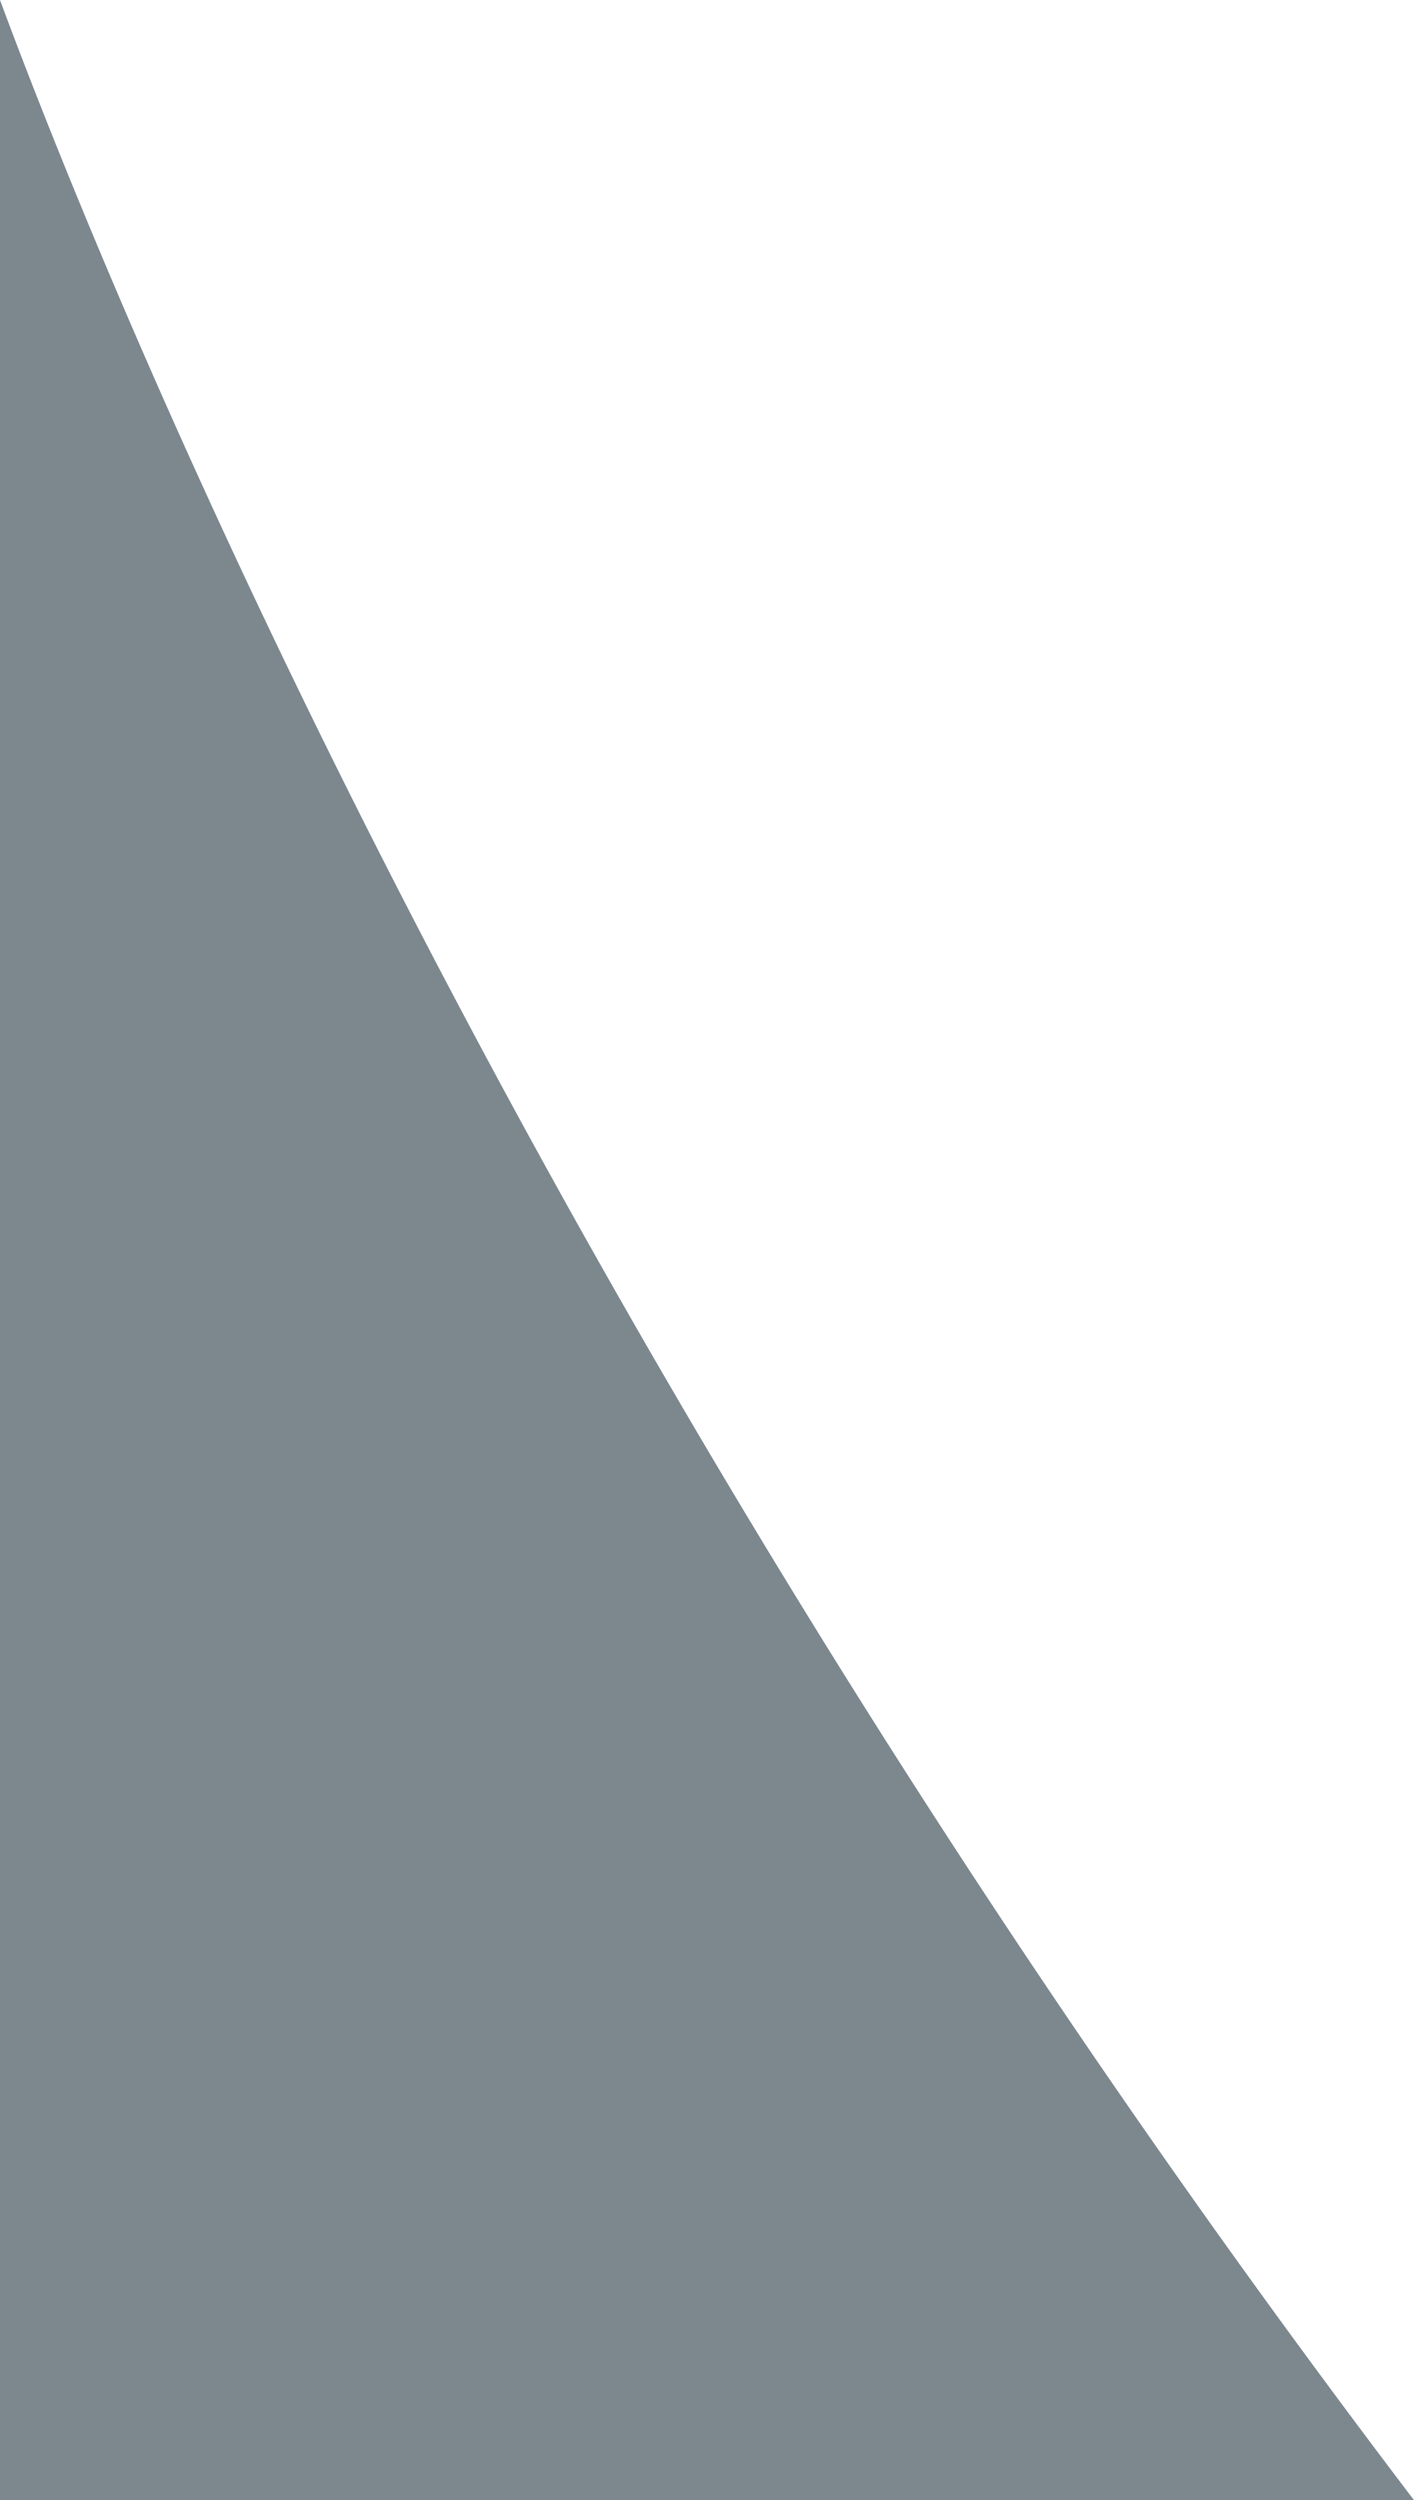
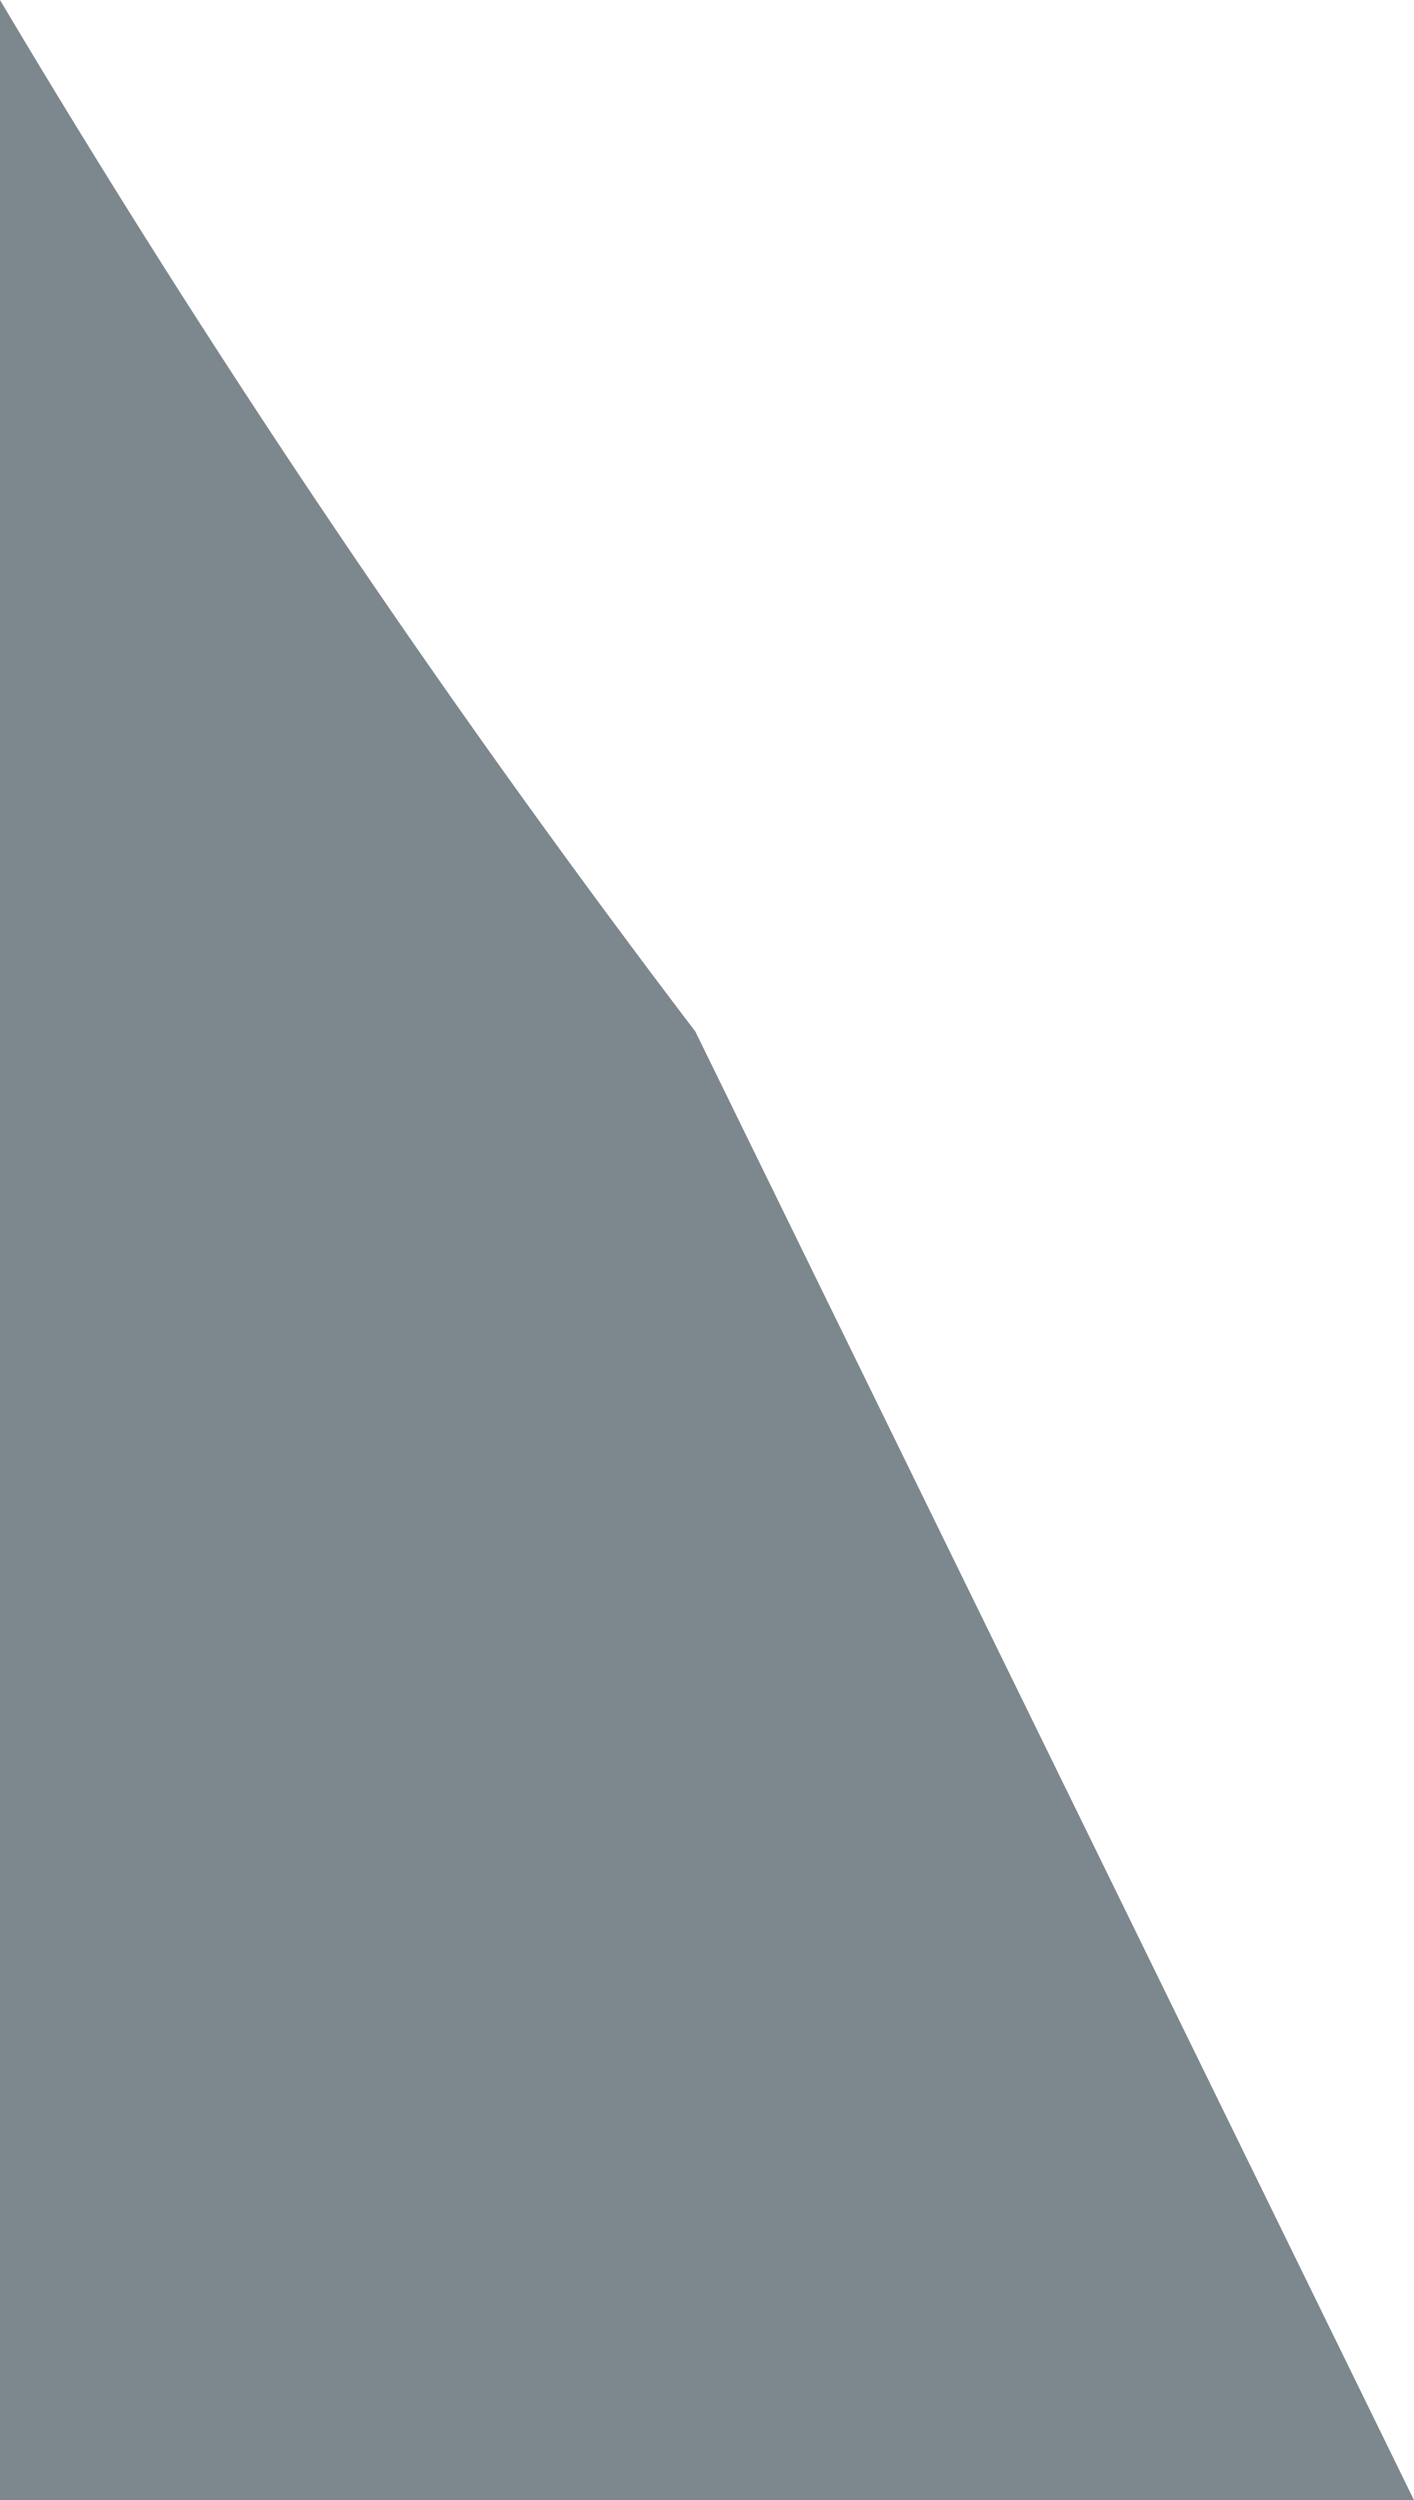
<svg xmlns="http://www.w3.org/2000/svg" width="228.183" height="403.359" viewBox="0 0 228.183 403.359">
-   <path data-name="Subtraction 70" d="M228.183 403.359H-.002V0c8.447 22.775 27.334 70.346 58.937 133.041 17.52 34.756 36.708 69.711 57.032 103.893a1771.87 1771.87 0 0 0 77.746 119.508 1766.84 1766.84 0 0 0 34.467 46.916Z" fill="#7c878e" />
+   <path data-name="Subtraction 70" d="M228.183 403.359H-.002V0a1771.87 1771.87 0 0 0 77.746 119.508 1766.84 1766.84 0 0 0 34.467 46.916Z" fill="#7c878e" />
</svg>